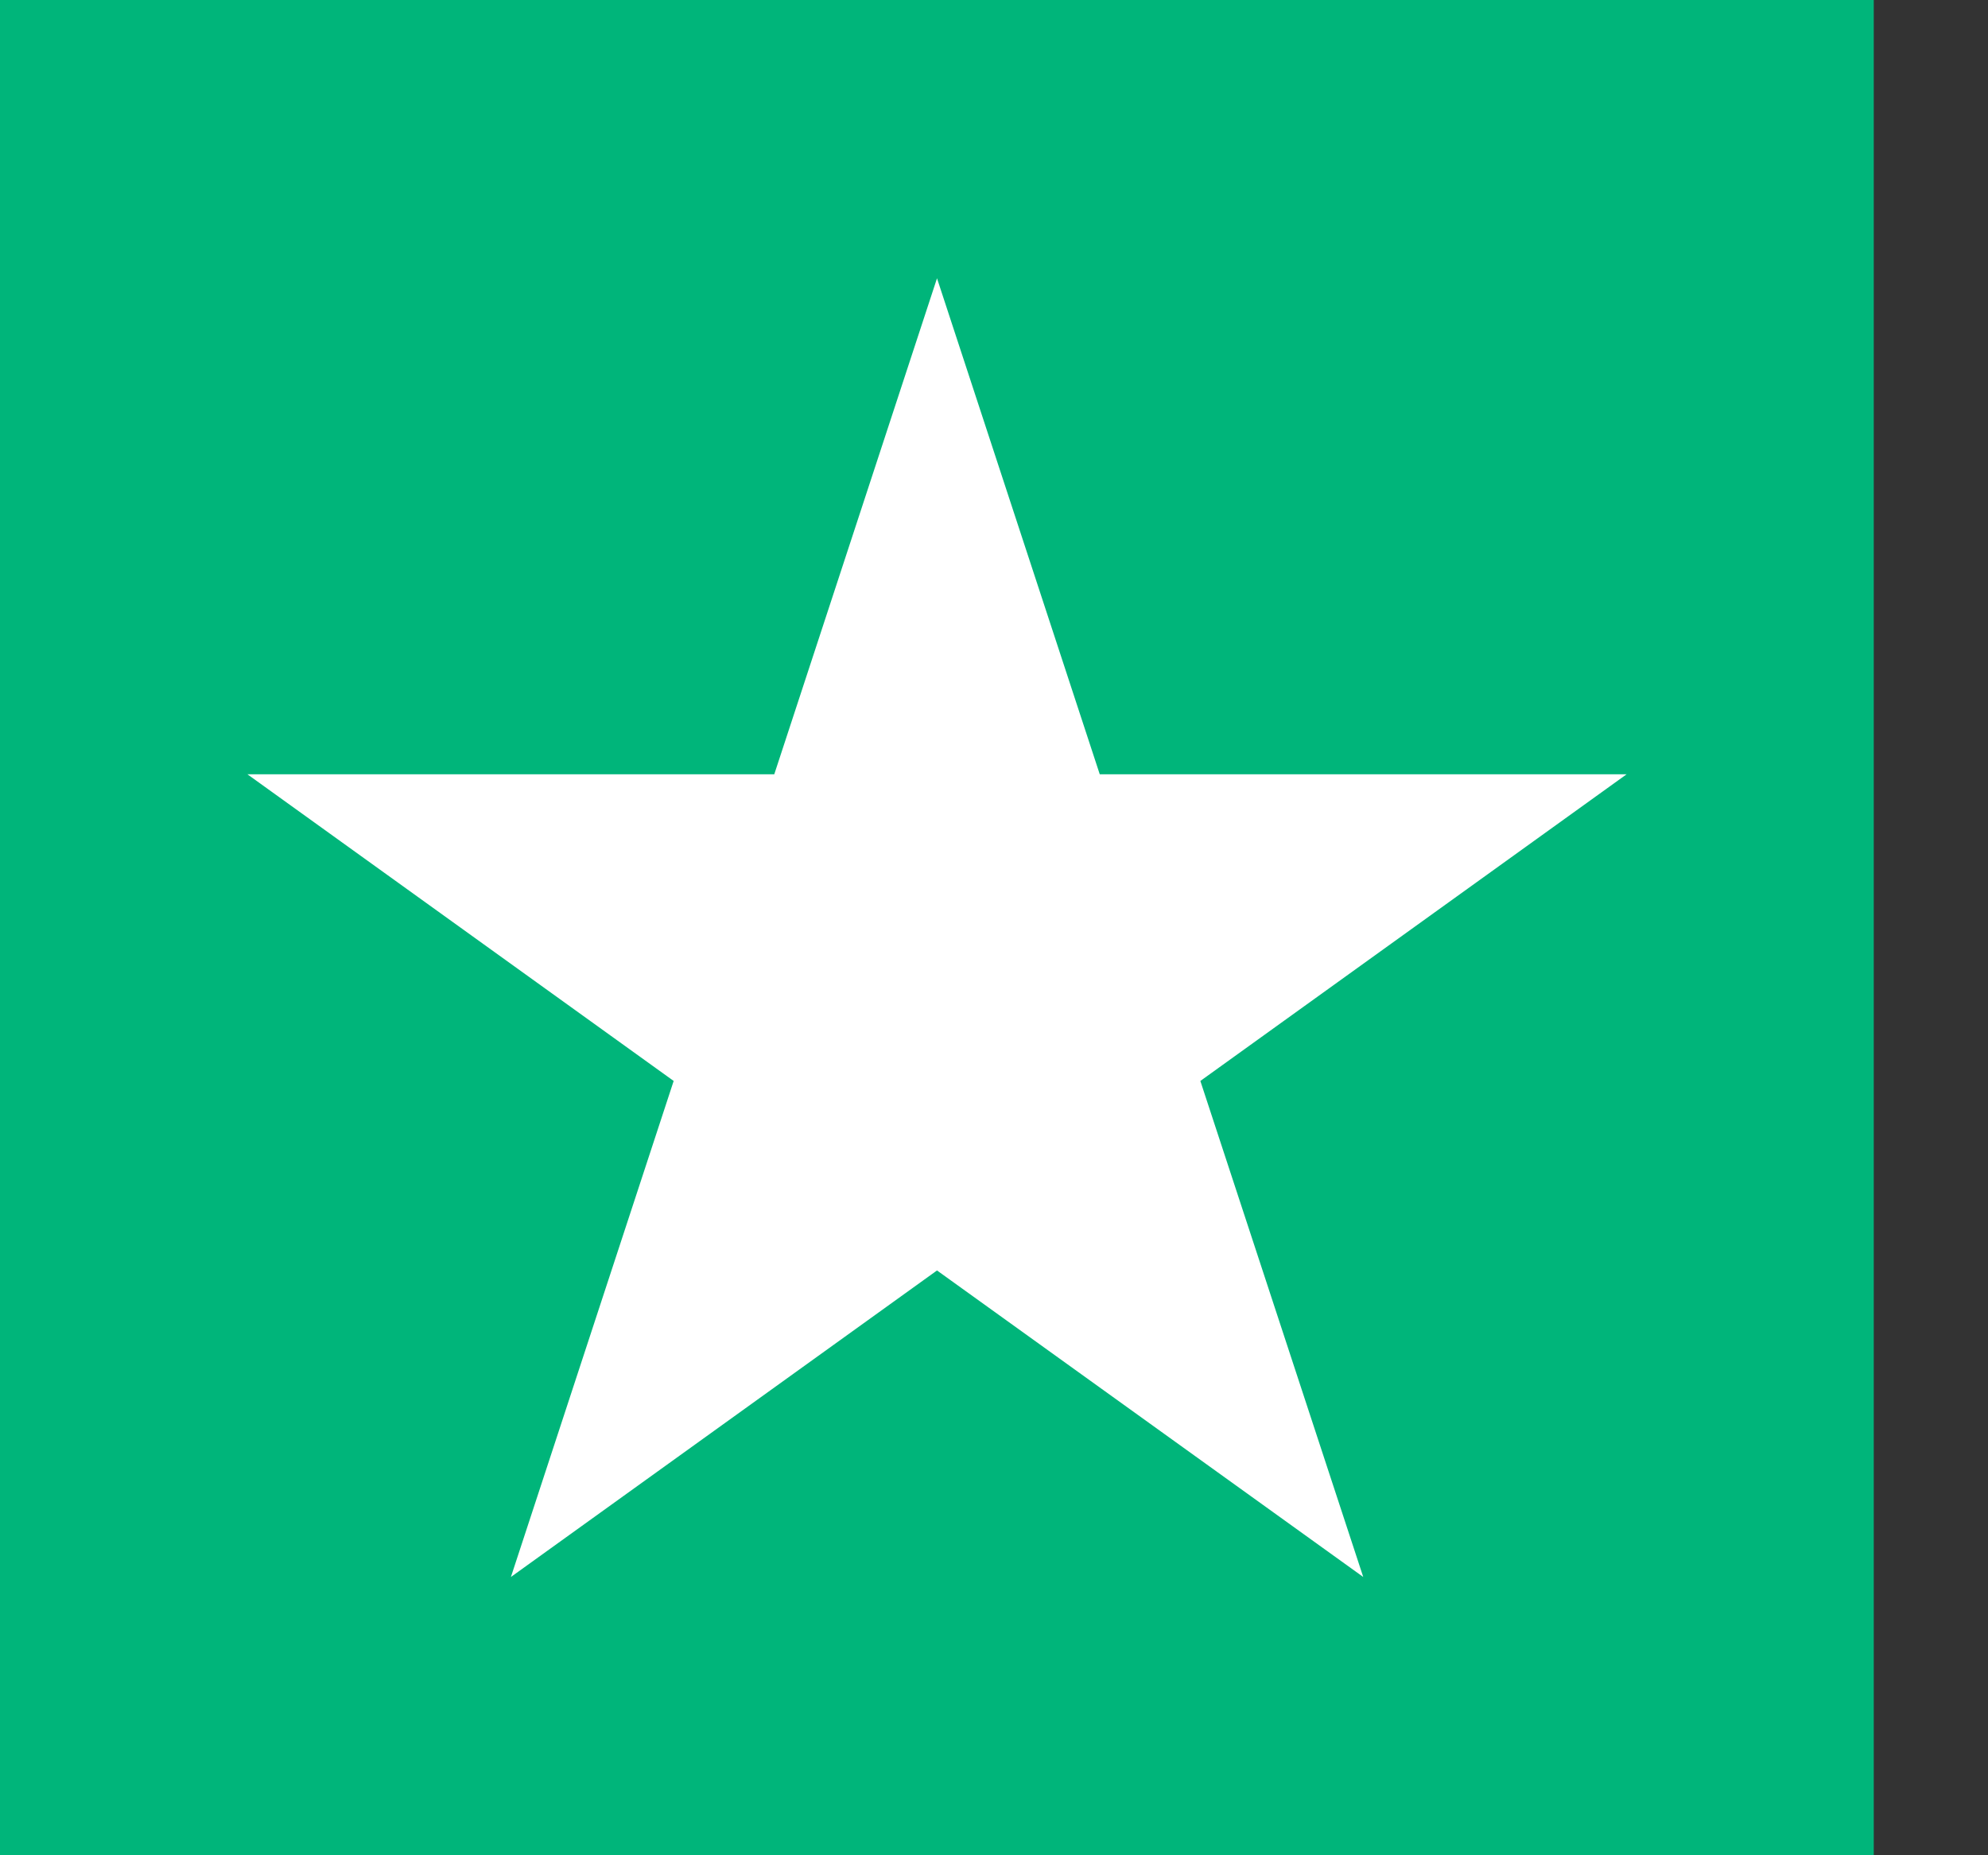
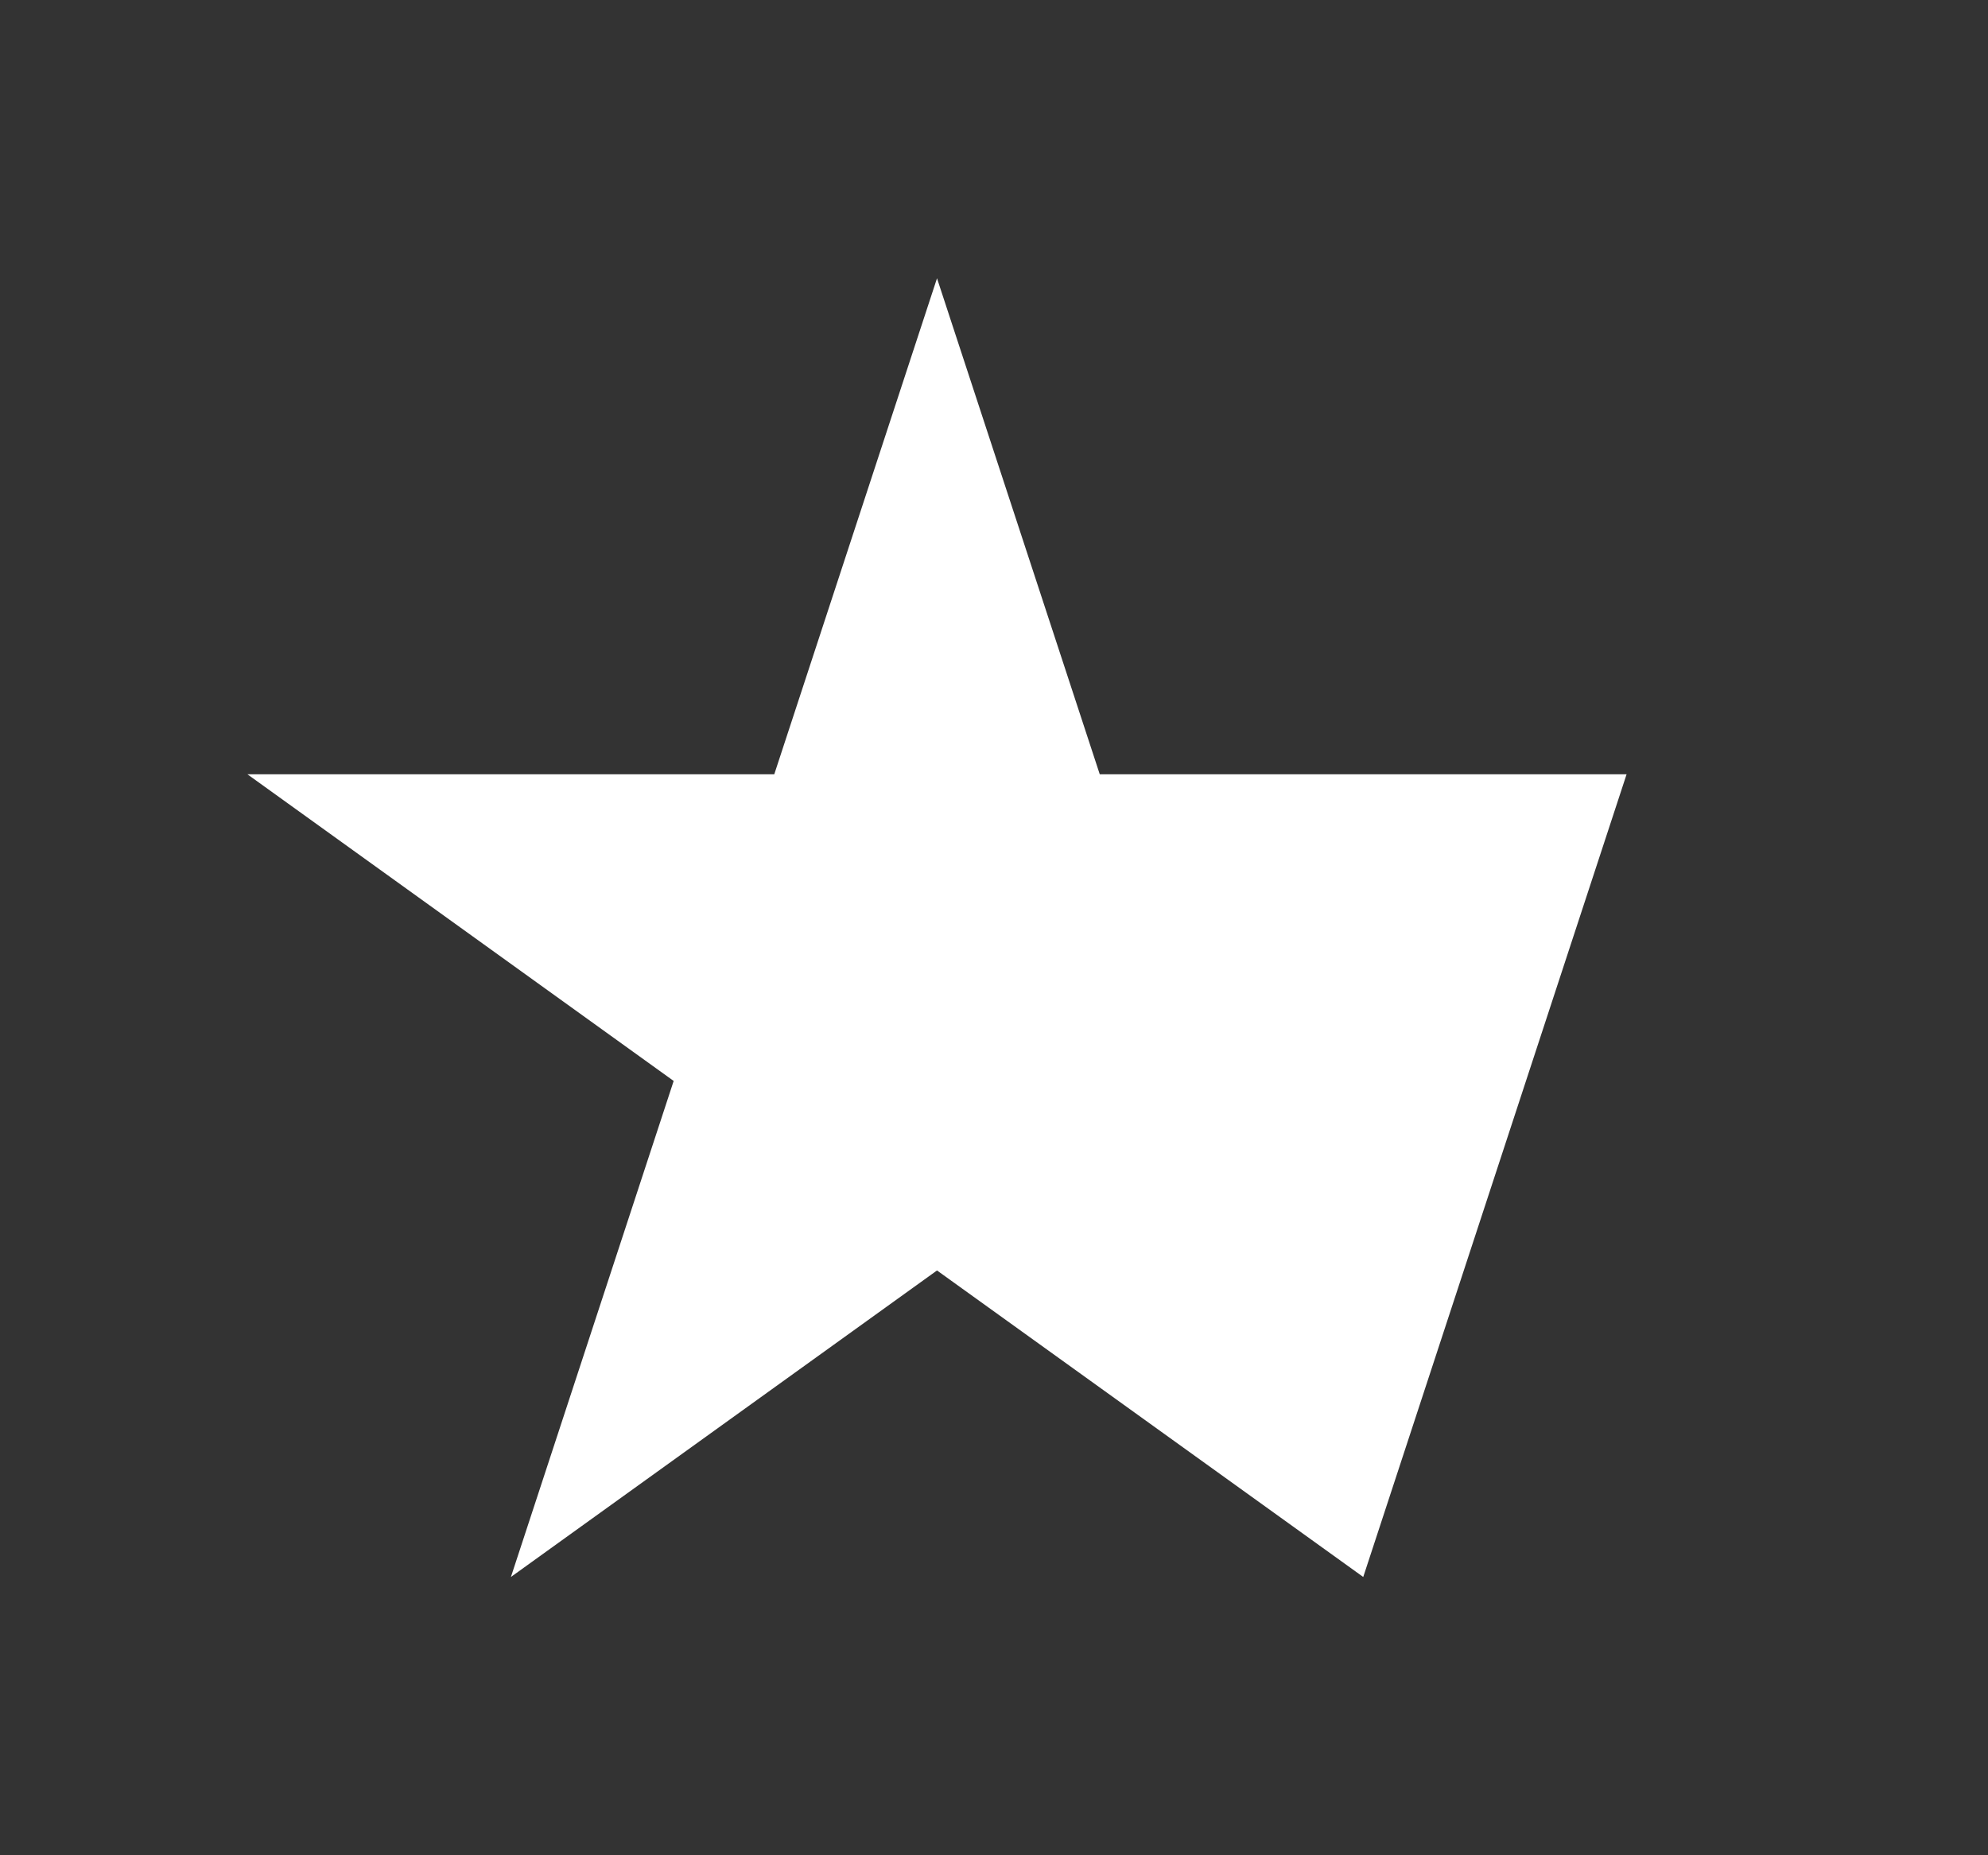
<svg xmlns="http://www.w3.org/2000/svg" width="15" height="14" viewBox="0 0 15 14" fill="none">
  <rect x="0" y="0" width="15" height="14" fill="#333333" stroke="none" />
-   <path d="M14.138 0H0V14H14.138V0Z" fill="#00B57A" />
-   <path d="M7.07 2.1L8.298 5.843H12.273L9.057 8.157L10.286 11.9L7.07 9.587L3.855 11.9L5.083 8.157L1.867 5.843H5.842L7.07 2.1Z" fill="white" />
+   <path d="M7.07 2.1L8.298 5.843H12.273L10.286 11.9L7.07 9.587L3.855 11.9L5.083 8.157L1.867 5.843H5.842L7.07 2.1Z" fill="white" />
</svg>